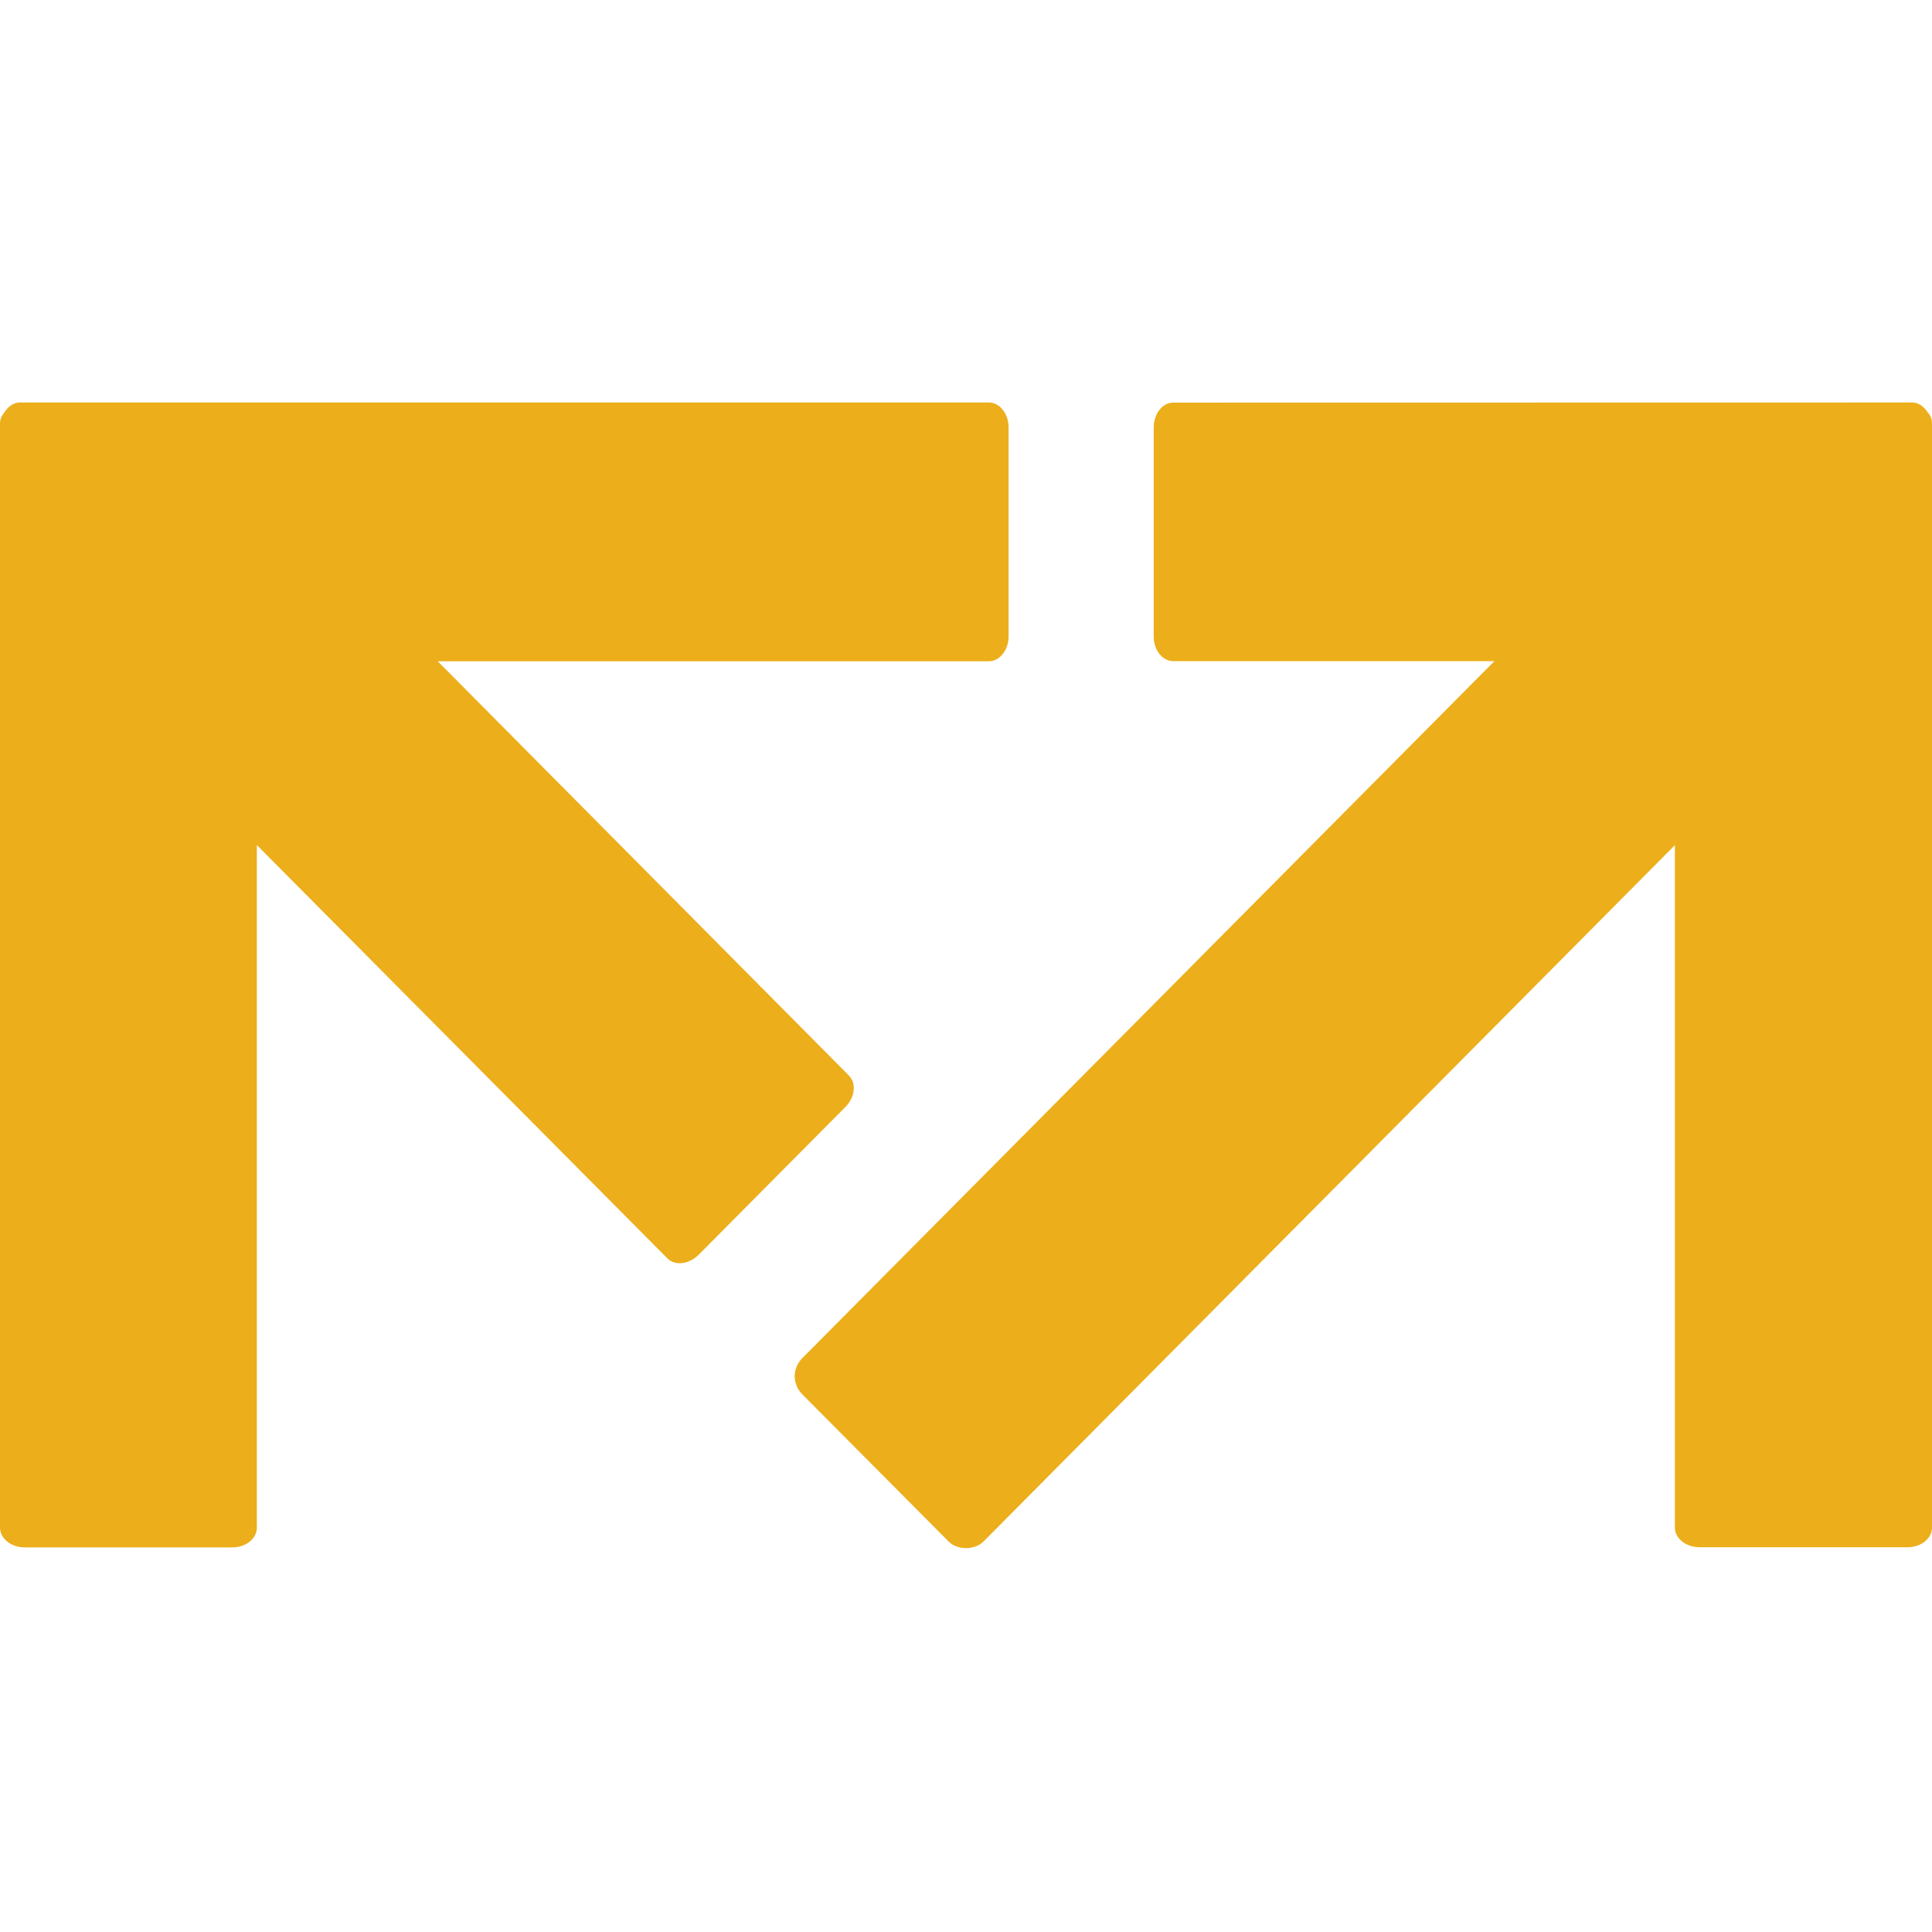
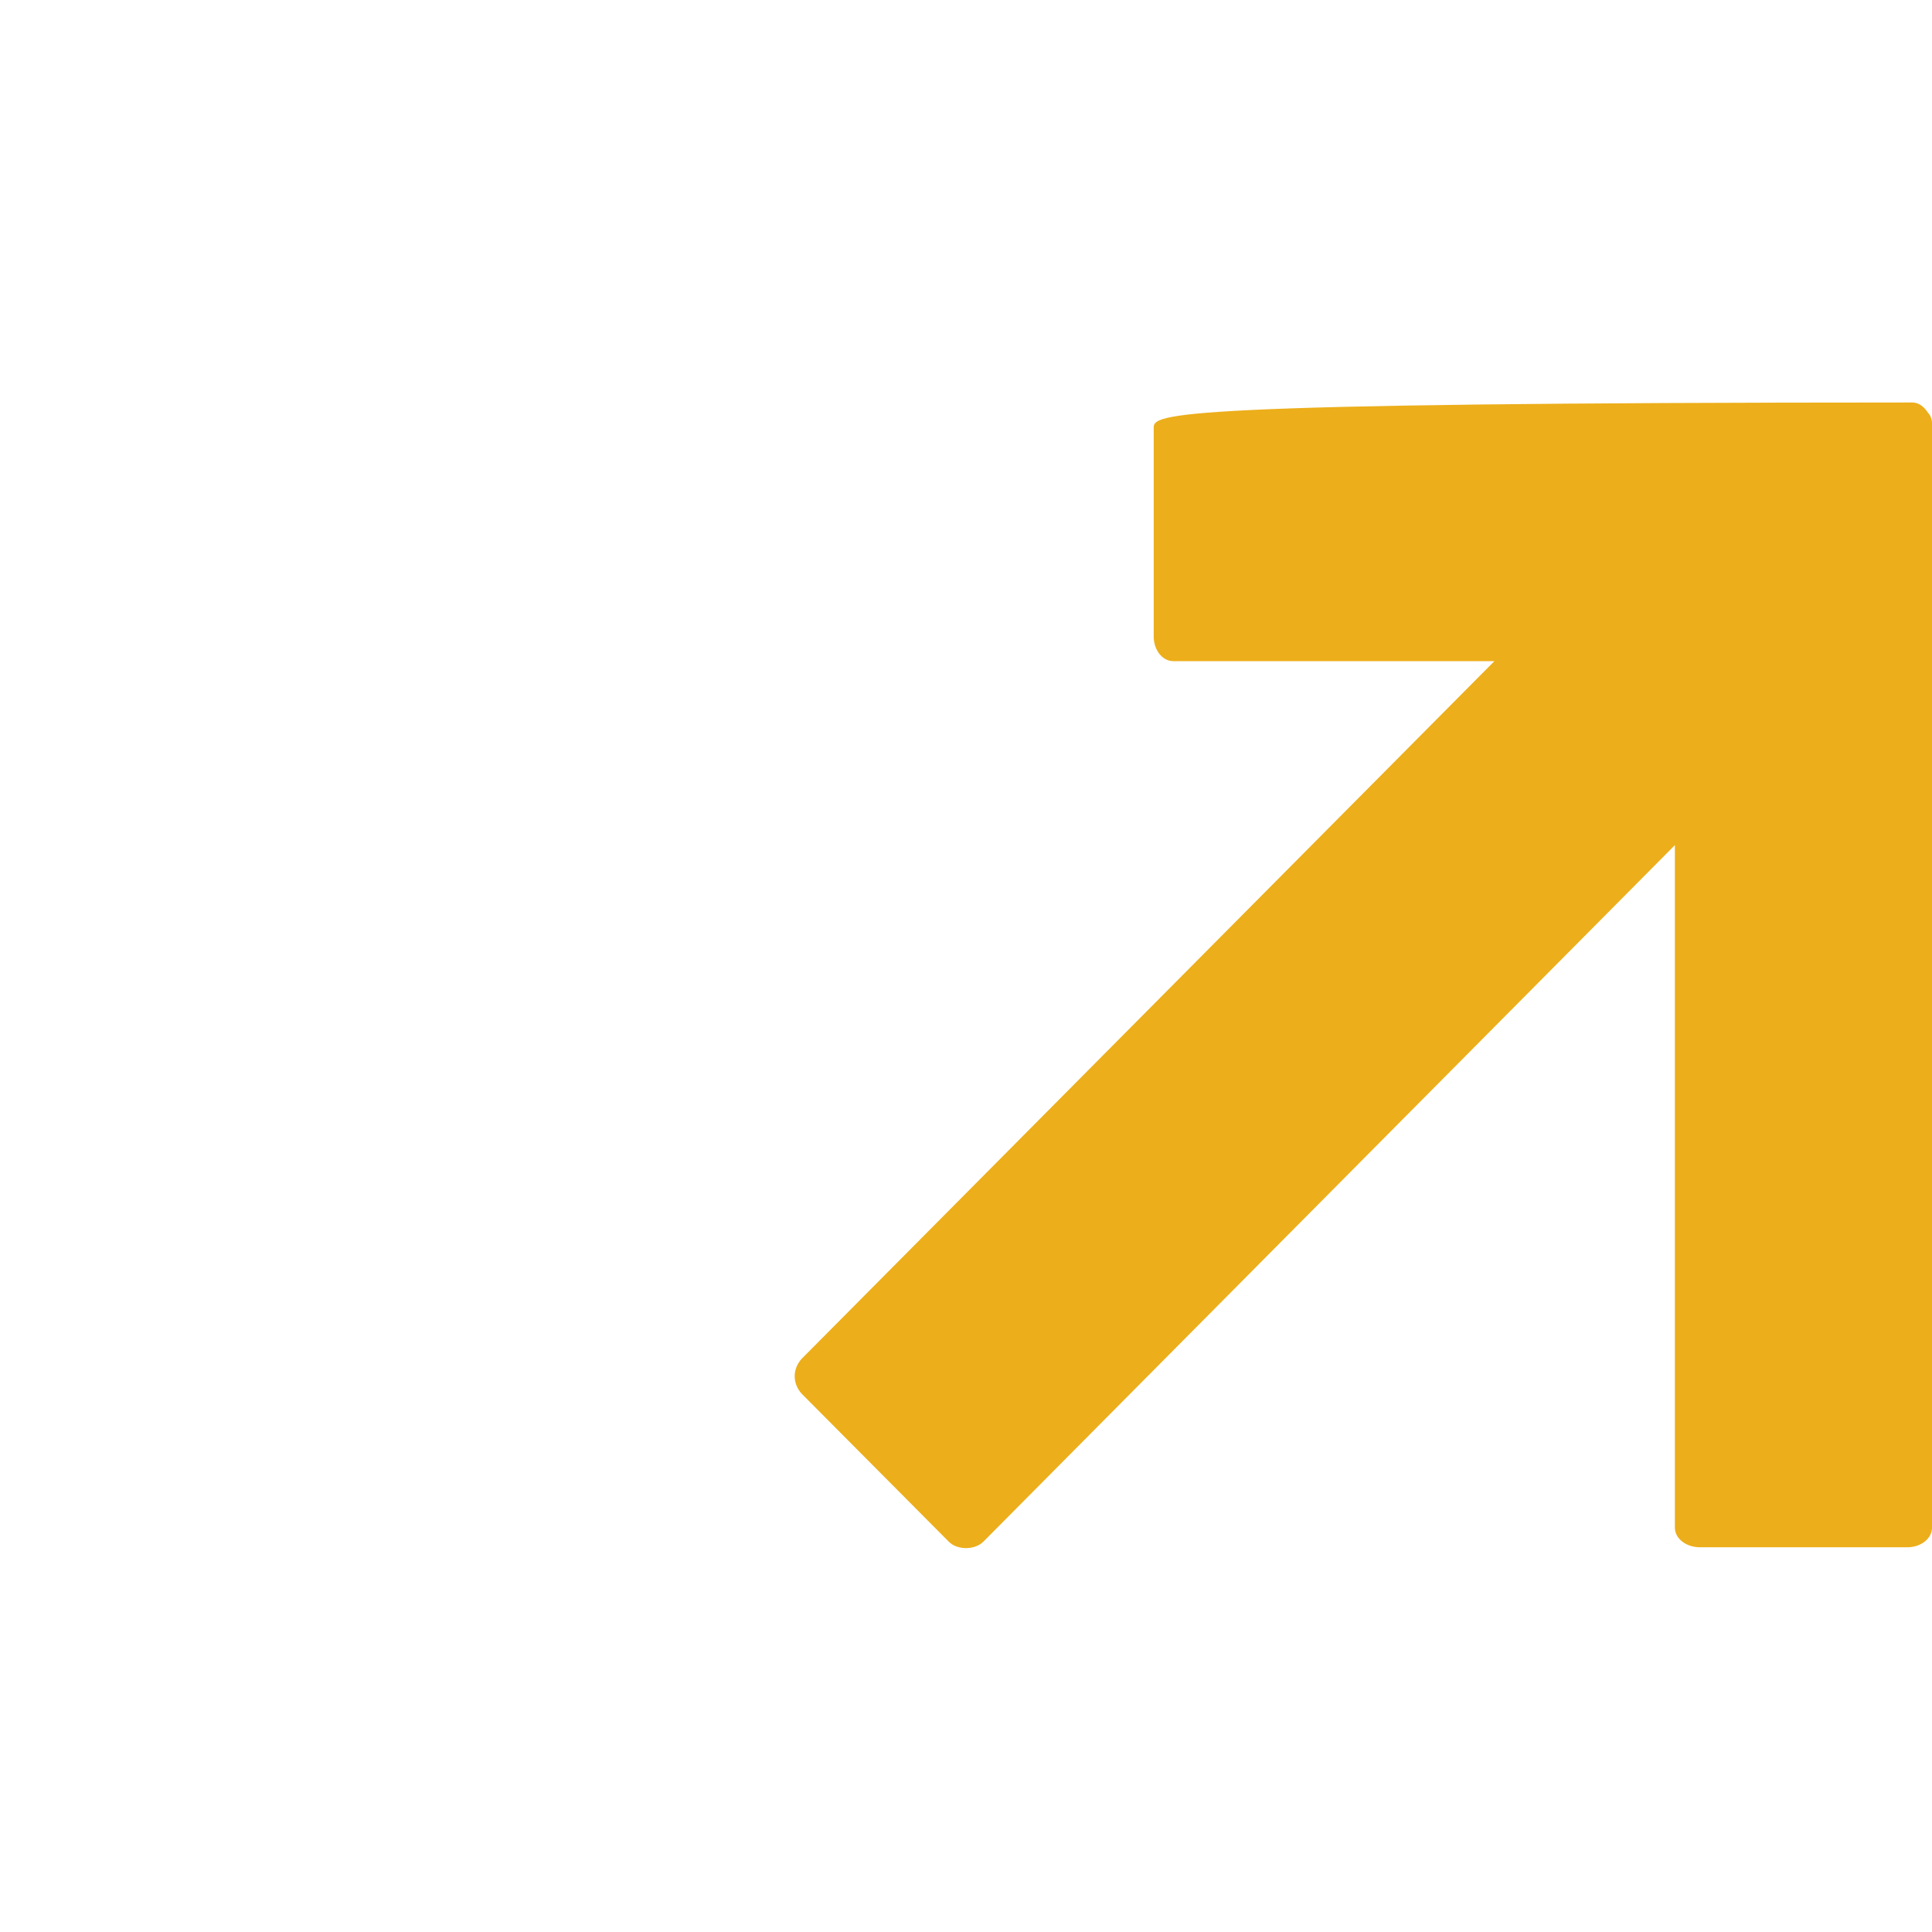
<svg xmlns="http://www.w3.org/2000/svg" width="64" height="64" viewBox="0 0 64 64" fill="none">
-   <path fill-rule="evenodd" clip-rule="evenodd" d="M63.865 13.67C63.721 13.448 63.542 13.333 63.342 13.333L38.864 13.337C38.505 13.337 38.218 13.71 38.218 14.171V21.083C38.218 21.532 38.505 21.901 38.864 21.901H49.504L26.56 45.008C26.417 45.161 26.325 45.37 26.325 45.59C26.325 45.811 26.417 46.016 26.56 46.172L31.427 51.067C31.709 51.355 32.287 51.355 32.578 51.067L55.483 27.996V50.605C55.483 50.967 55.853 51.255 56.312 51.255H63.187C63.633 51.255 64 50.967 64 50.605V14.018C64 13.899 63.961 13.776 63.865 13.67Z" fill="#ECAE1A" />
-   <path fill-rule="evenodd" clip-rule="evenodd" d="M32.758 13.333H0.654C0.47 13.333 0.287 13.444 0.148 13.656C0.052 13.778 0 13.896 0 14.02V50.605C0 50.965 0.371 51.26 0.817 51.26H7.692C8.15 51.26 8.509 50.965 8.509 50.605V27.994L22.11 41.687C22.363 41.942 22.829 41.883 23.152 41.557L28.006 36.669C28.321 36.352 28.377 35.887 28.123 35.631L14.5 21.905H32.758C33.116 21.905 33.411 21.533 33.411 21.082V14.159C33.411 13.704 33.116 13.333 32.758 13.333Z" fill="#ECAE1A" />
+   <path fill-rule="evenodd" clip-rule="evenodd" d="M63.865 13.67C63.721 13.448 63.542 13.333 63.342 13.333C38.505 13.337 38.218 13.71 38.218 14.171V21.083C38.218 21.532 38.505 21.901 38.864 21.901H49.504L26.56 45.008C26.417 45.161 26.325 45.37 26.325 45.59C26.325 45.811 26.417 46.016 26.56 46.172L31.427 51.067C31.709 51.355 32.287 51.355 32.578 51.067L55.483 27.996V50.605C55.483 50.967 55.853 51.255 56.312 51.255H63.187C63.633 51.255 64 50.967 64 50.605V14.018C64 13.899 63.961 13.776 63.865 13.67Z" fill="#ECAE1A" />
</svg>